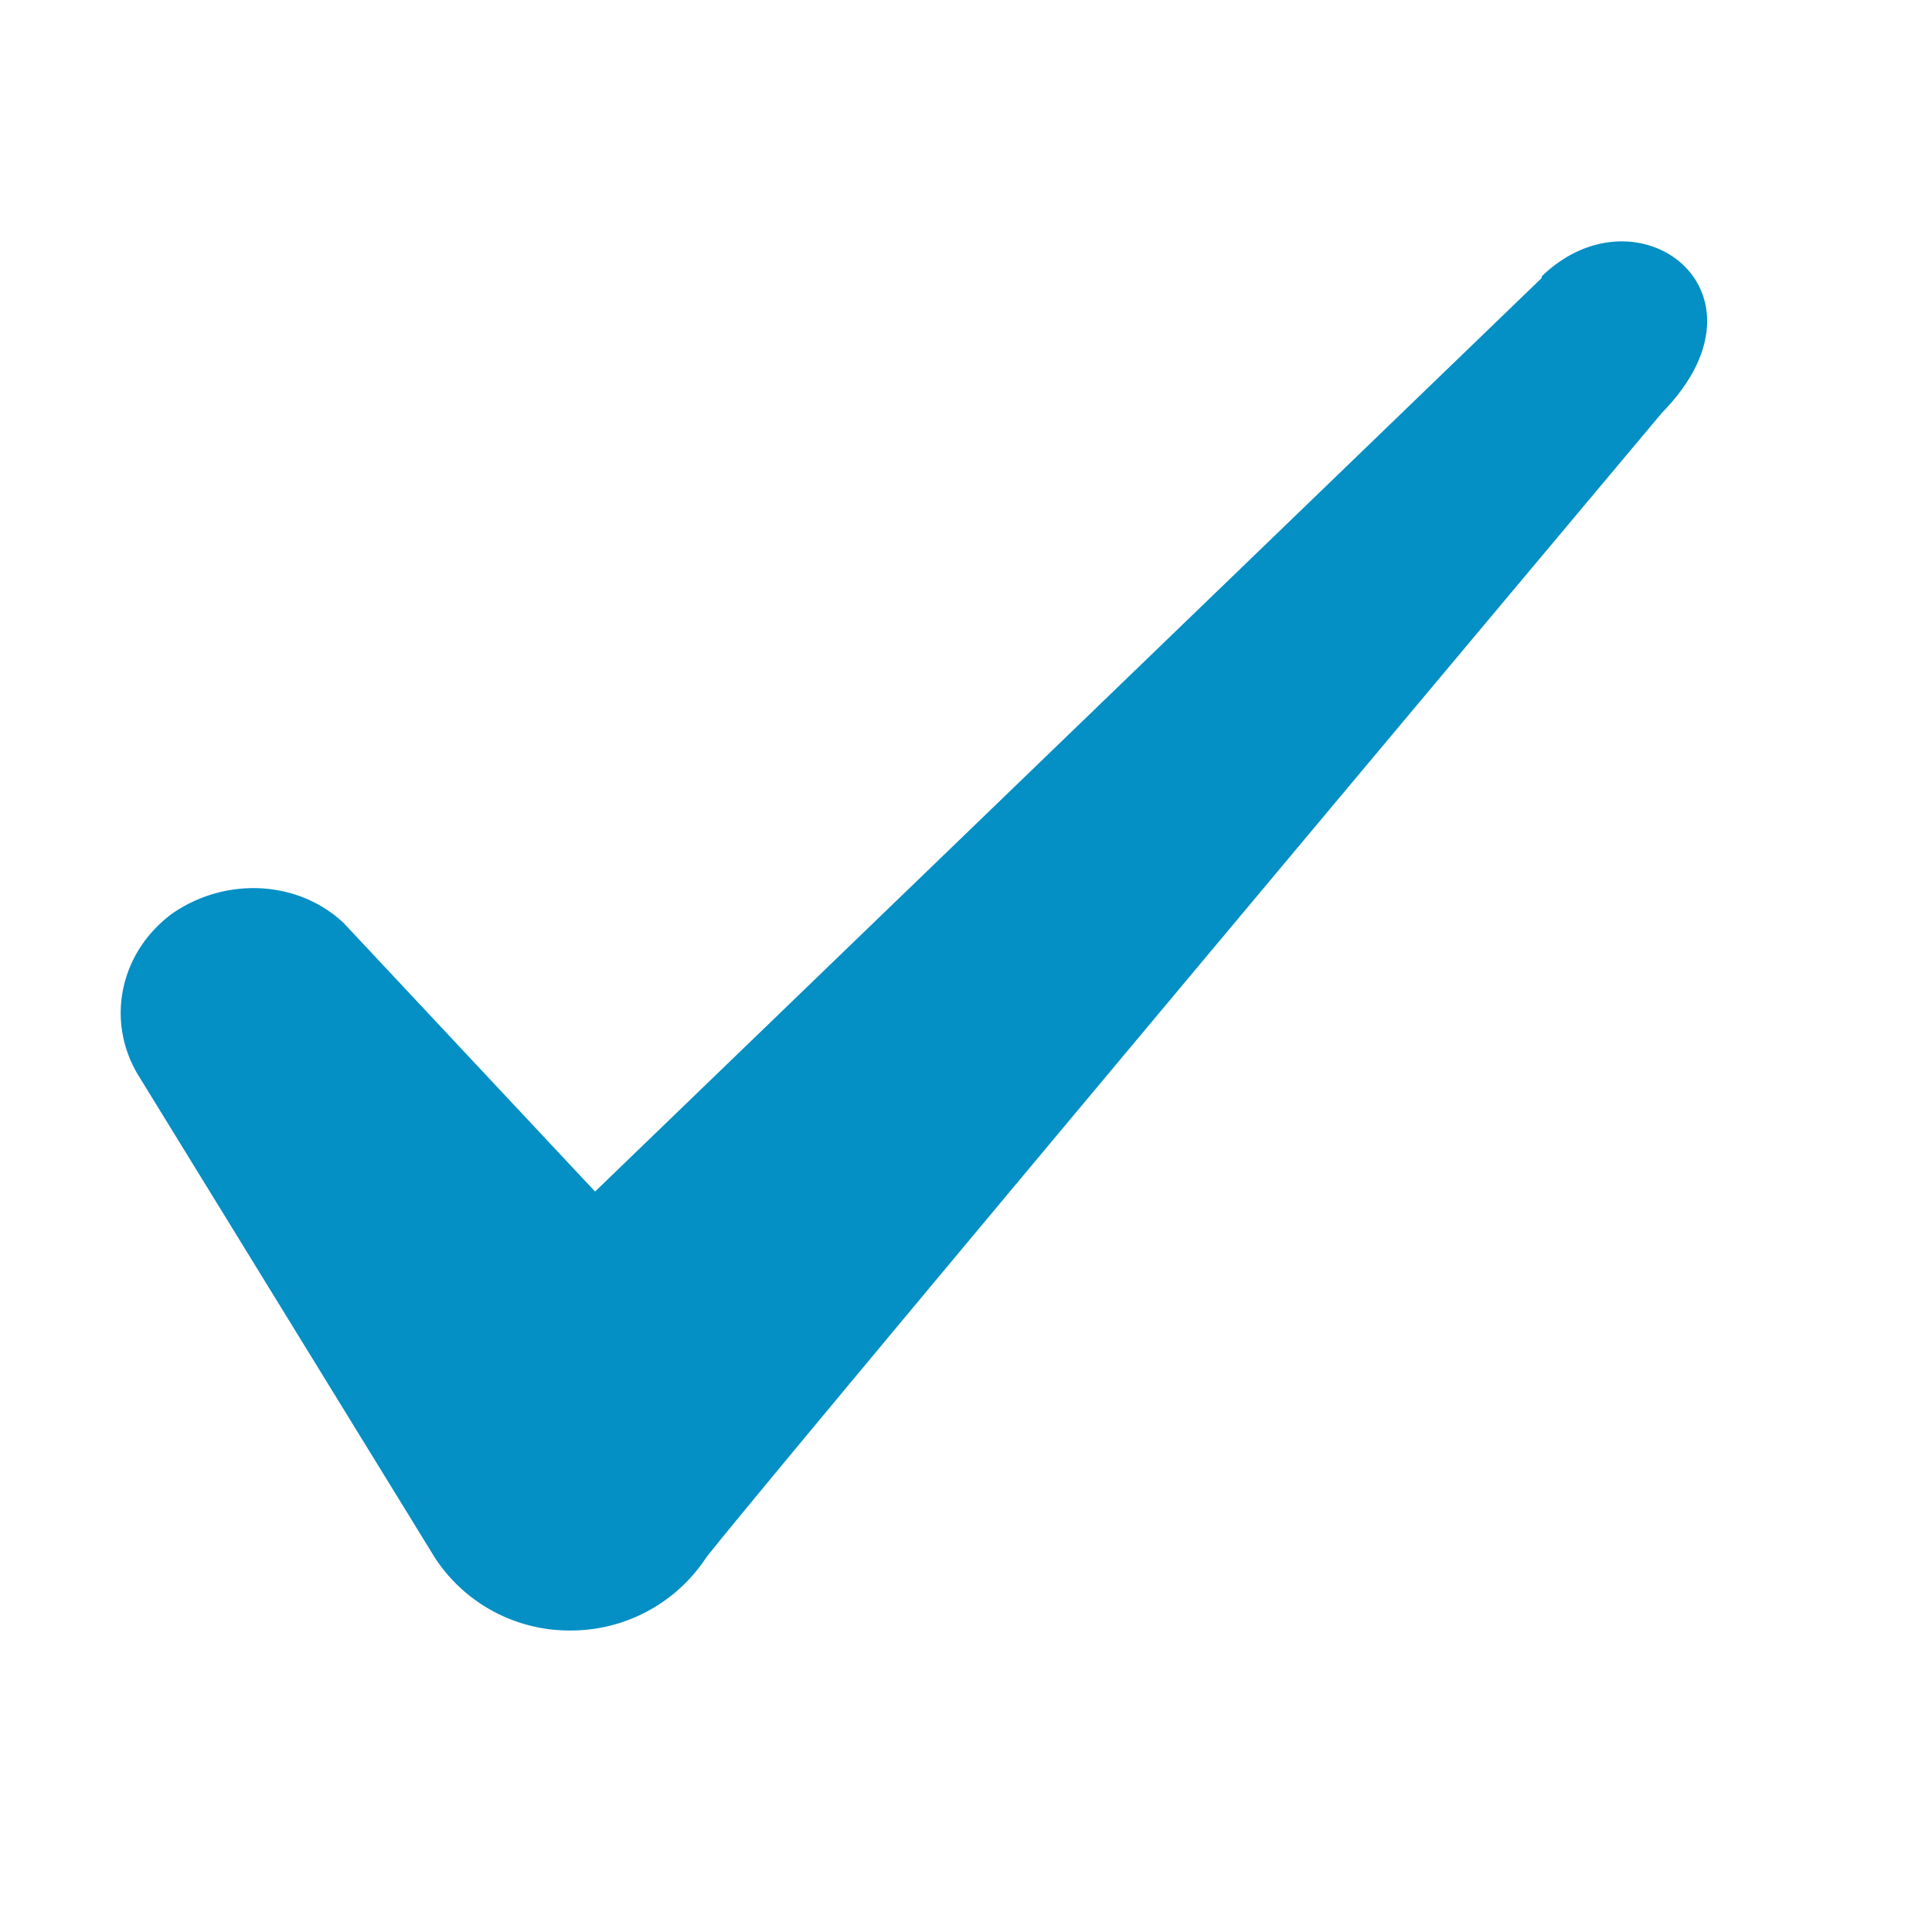
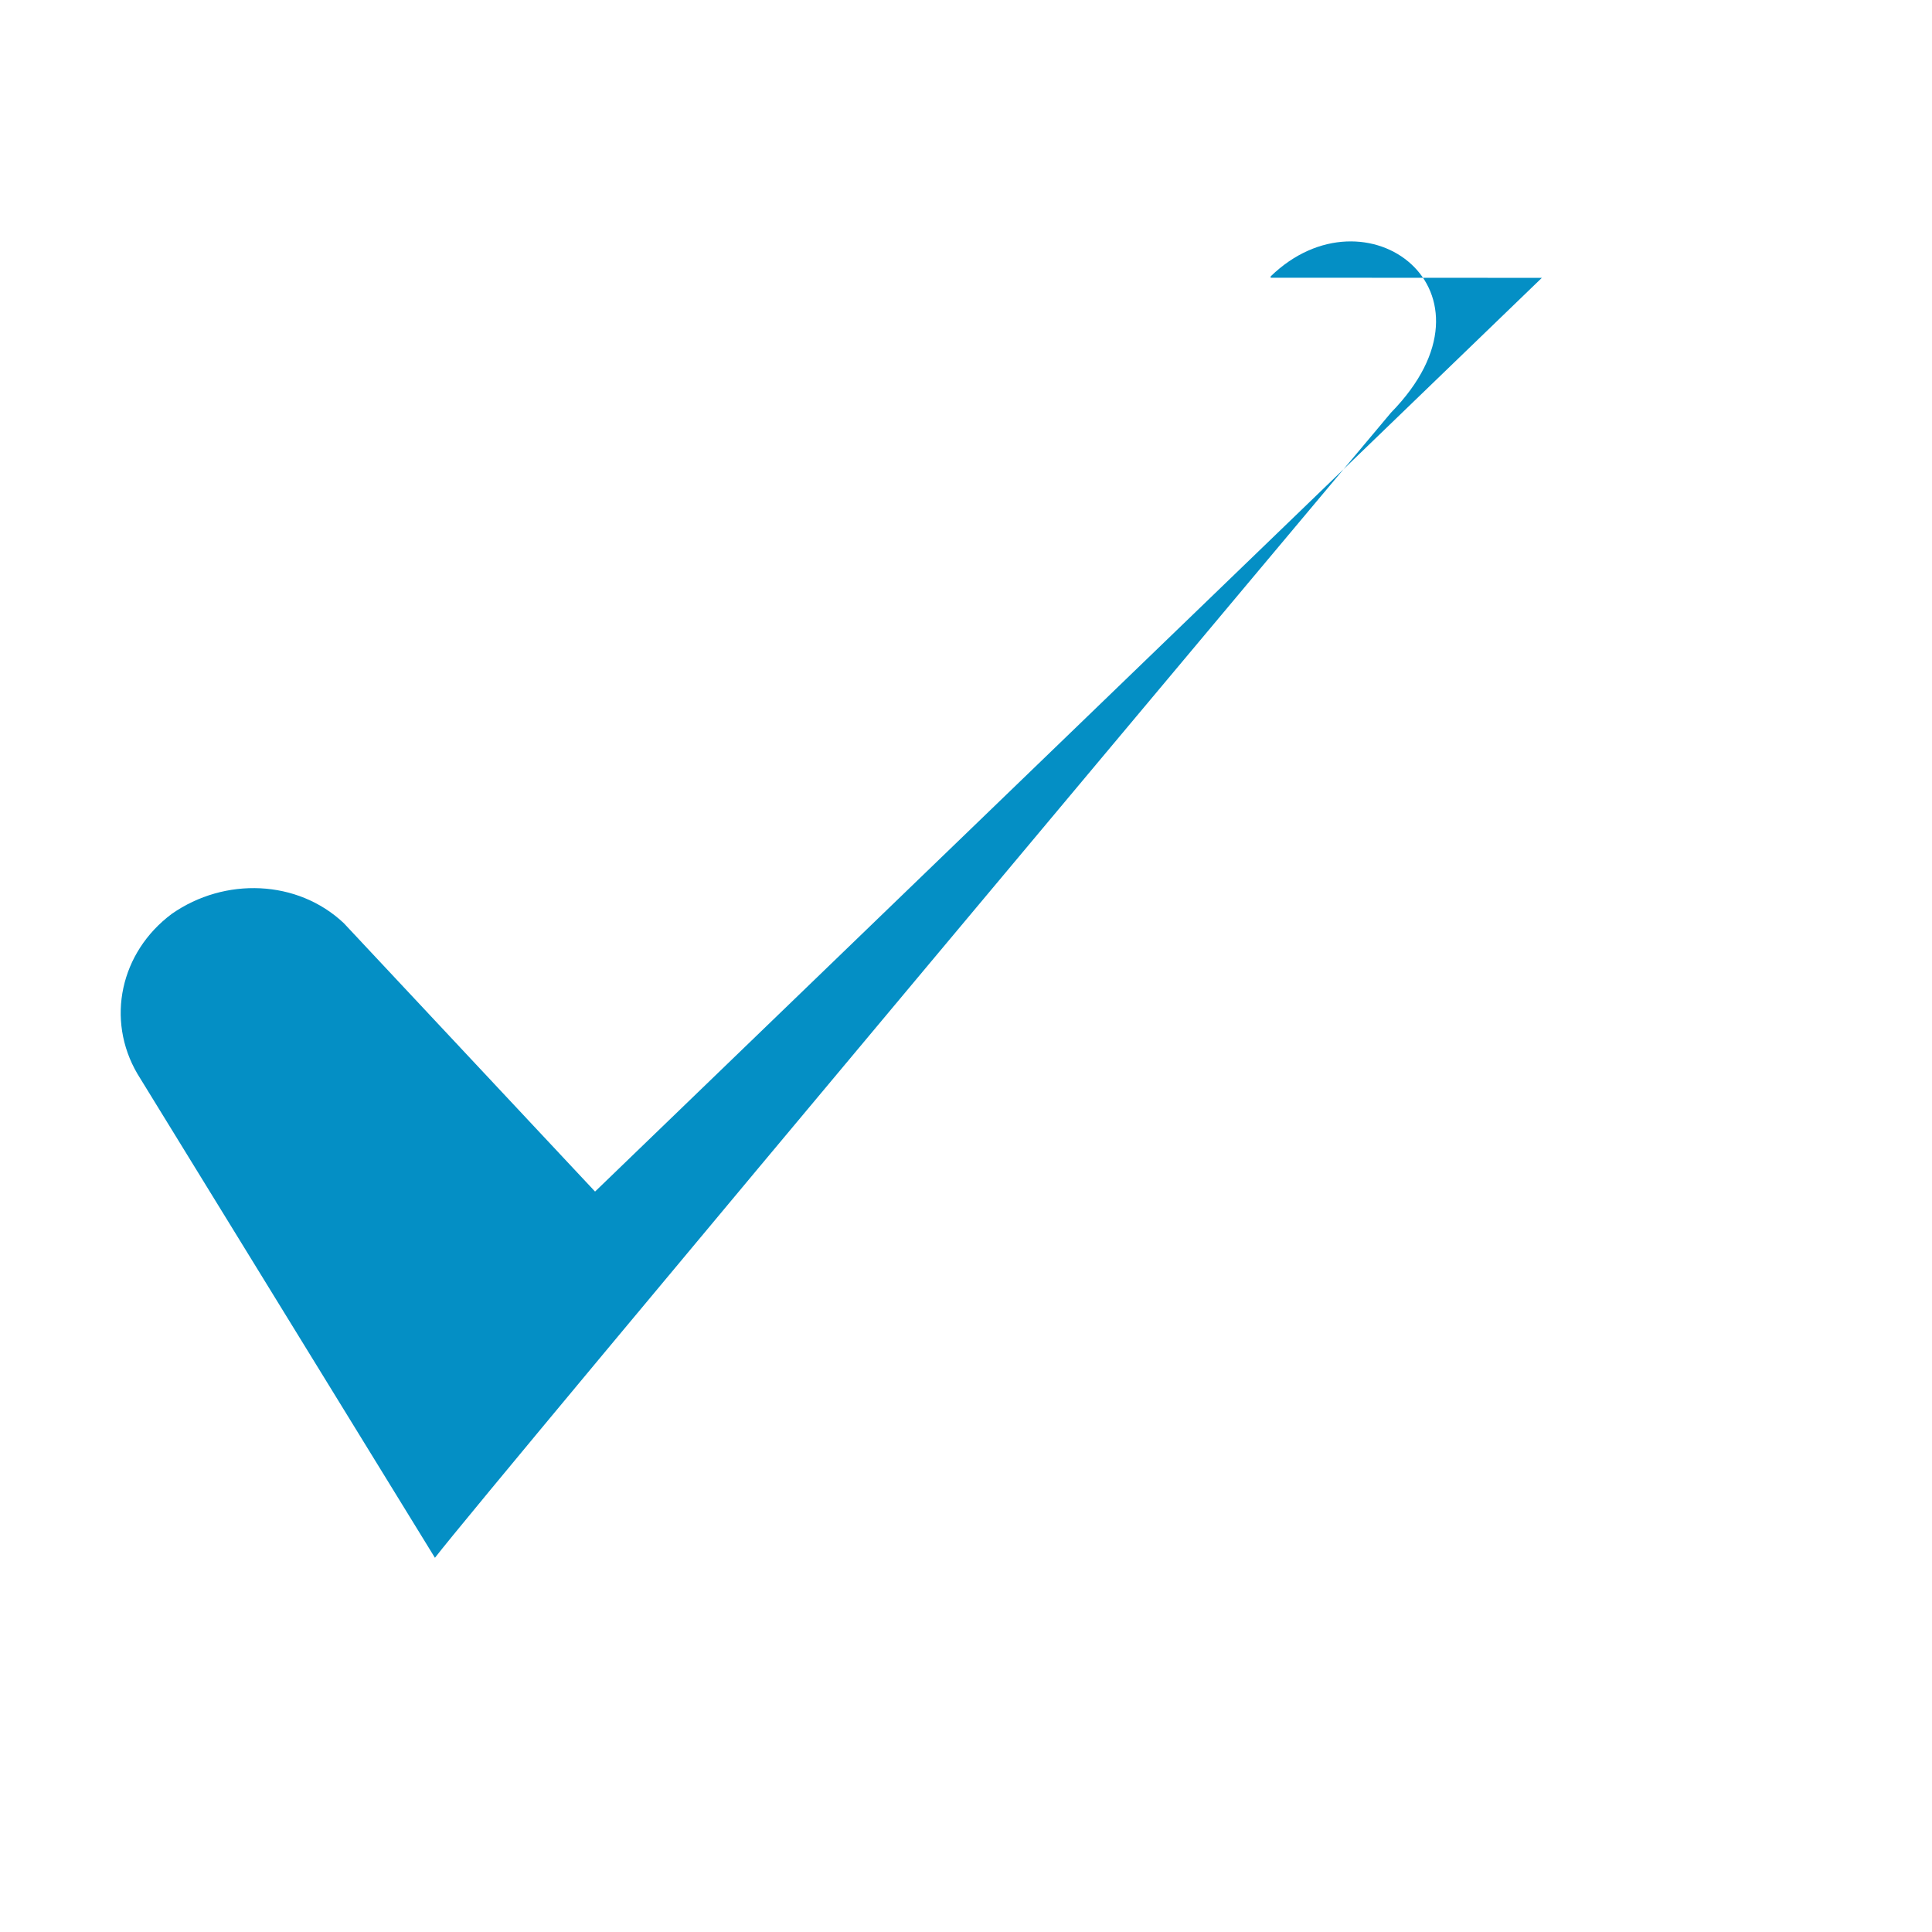
<svg xmlns="http://www.w3.org/2000/svg" width="16" height="16" fill="none">
-   <path fill-rule="evenodd" d="M12.769 2.301L4.928 9.868 2.847 7.645c-.383-.361-.986-.383-1.424-.077-.427.318-.548.876-.285 1.325l2.464 4.008a1.33 1.33 0 0 0 1.128.602 1.34 1.34 0 0 0 1.117-.602c.394-.515 7.918-9.484 7.918-9.484.986-1.008-.208-1.895-.997-1.128v.011z" fill="#048fc5" />
+   <path fill-rule="evenodd" d="M12.769 2.301L4.928 9.868 2.847 7.645c-.383-.361-.986-.383-1.424-.077-.427.318-.548.876-.285 1.325l2.464 4.008c.394-.515 7.918-9.484 7.918-9.484.986-1.008-.208-1.895-.997-1.128v.011z" fill="#048fc5" />
</svg>